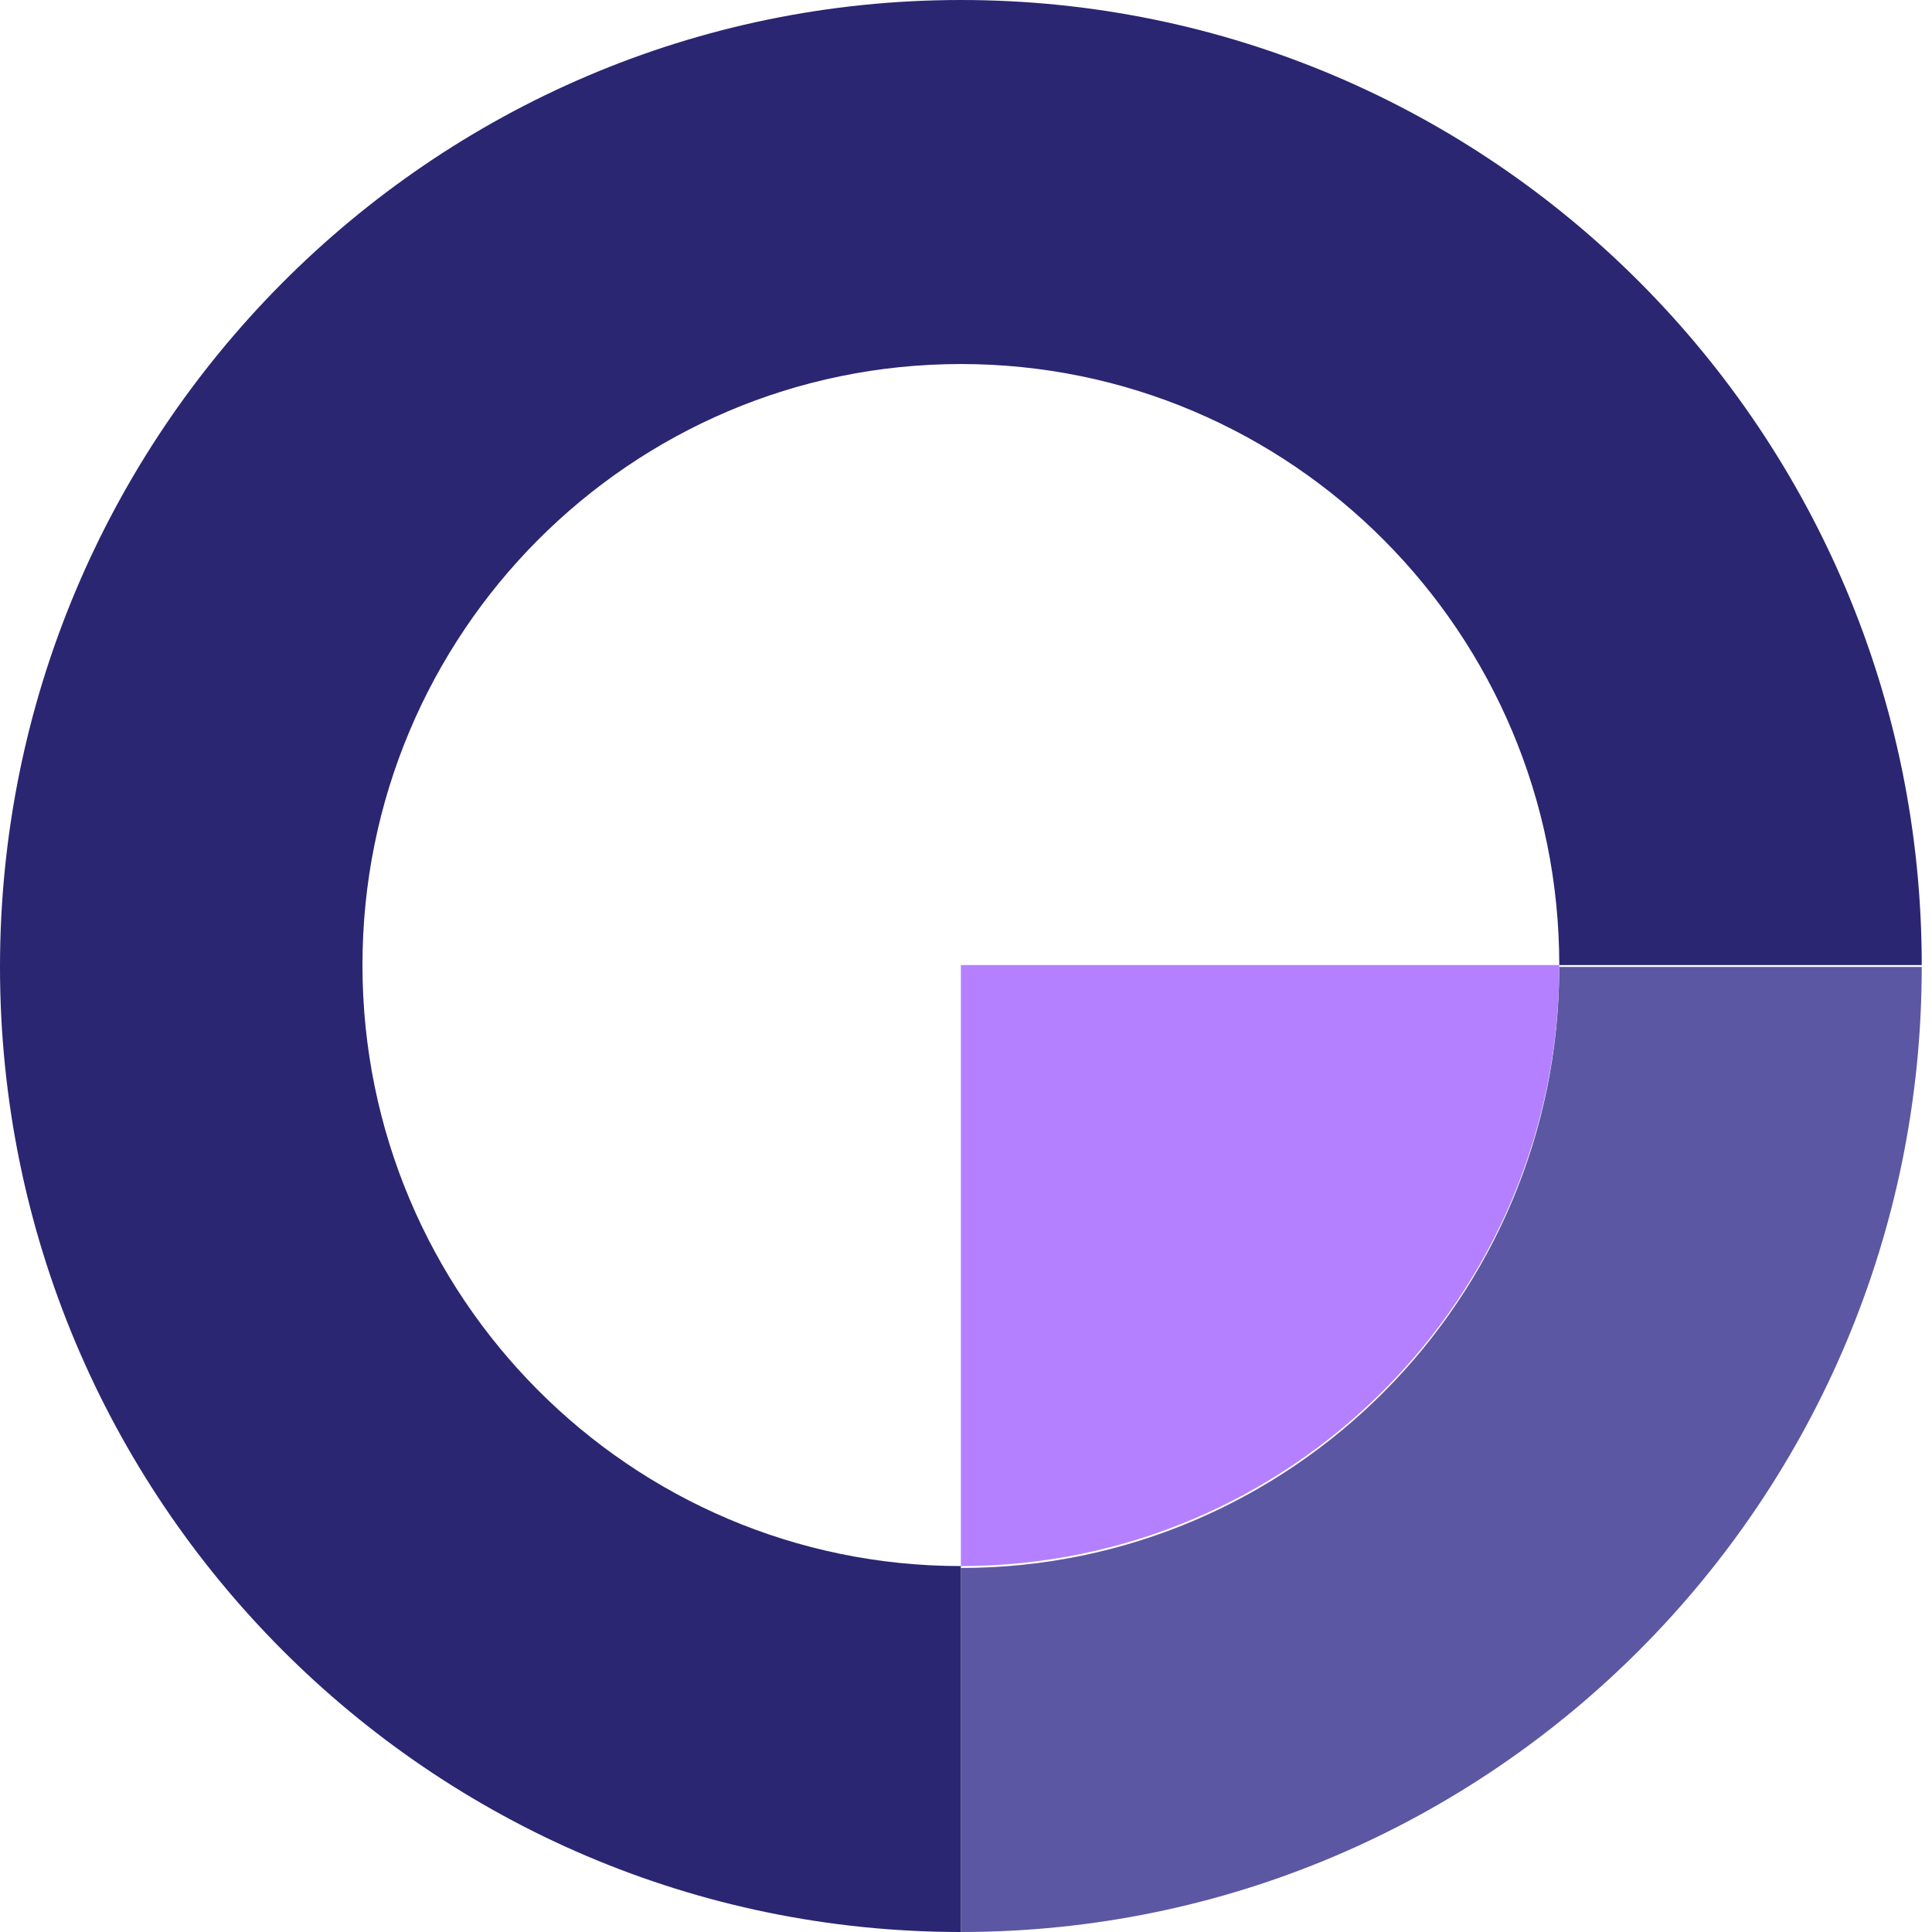
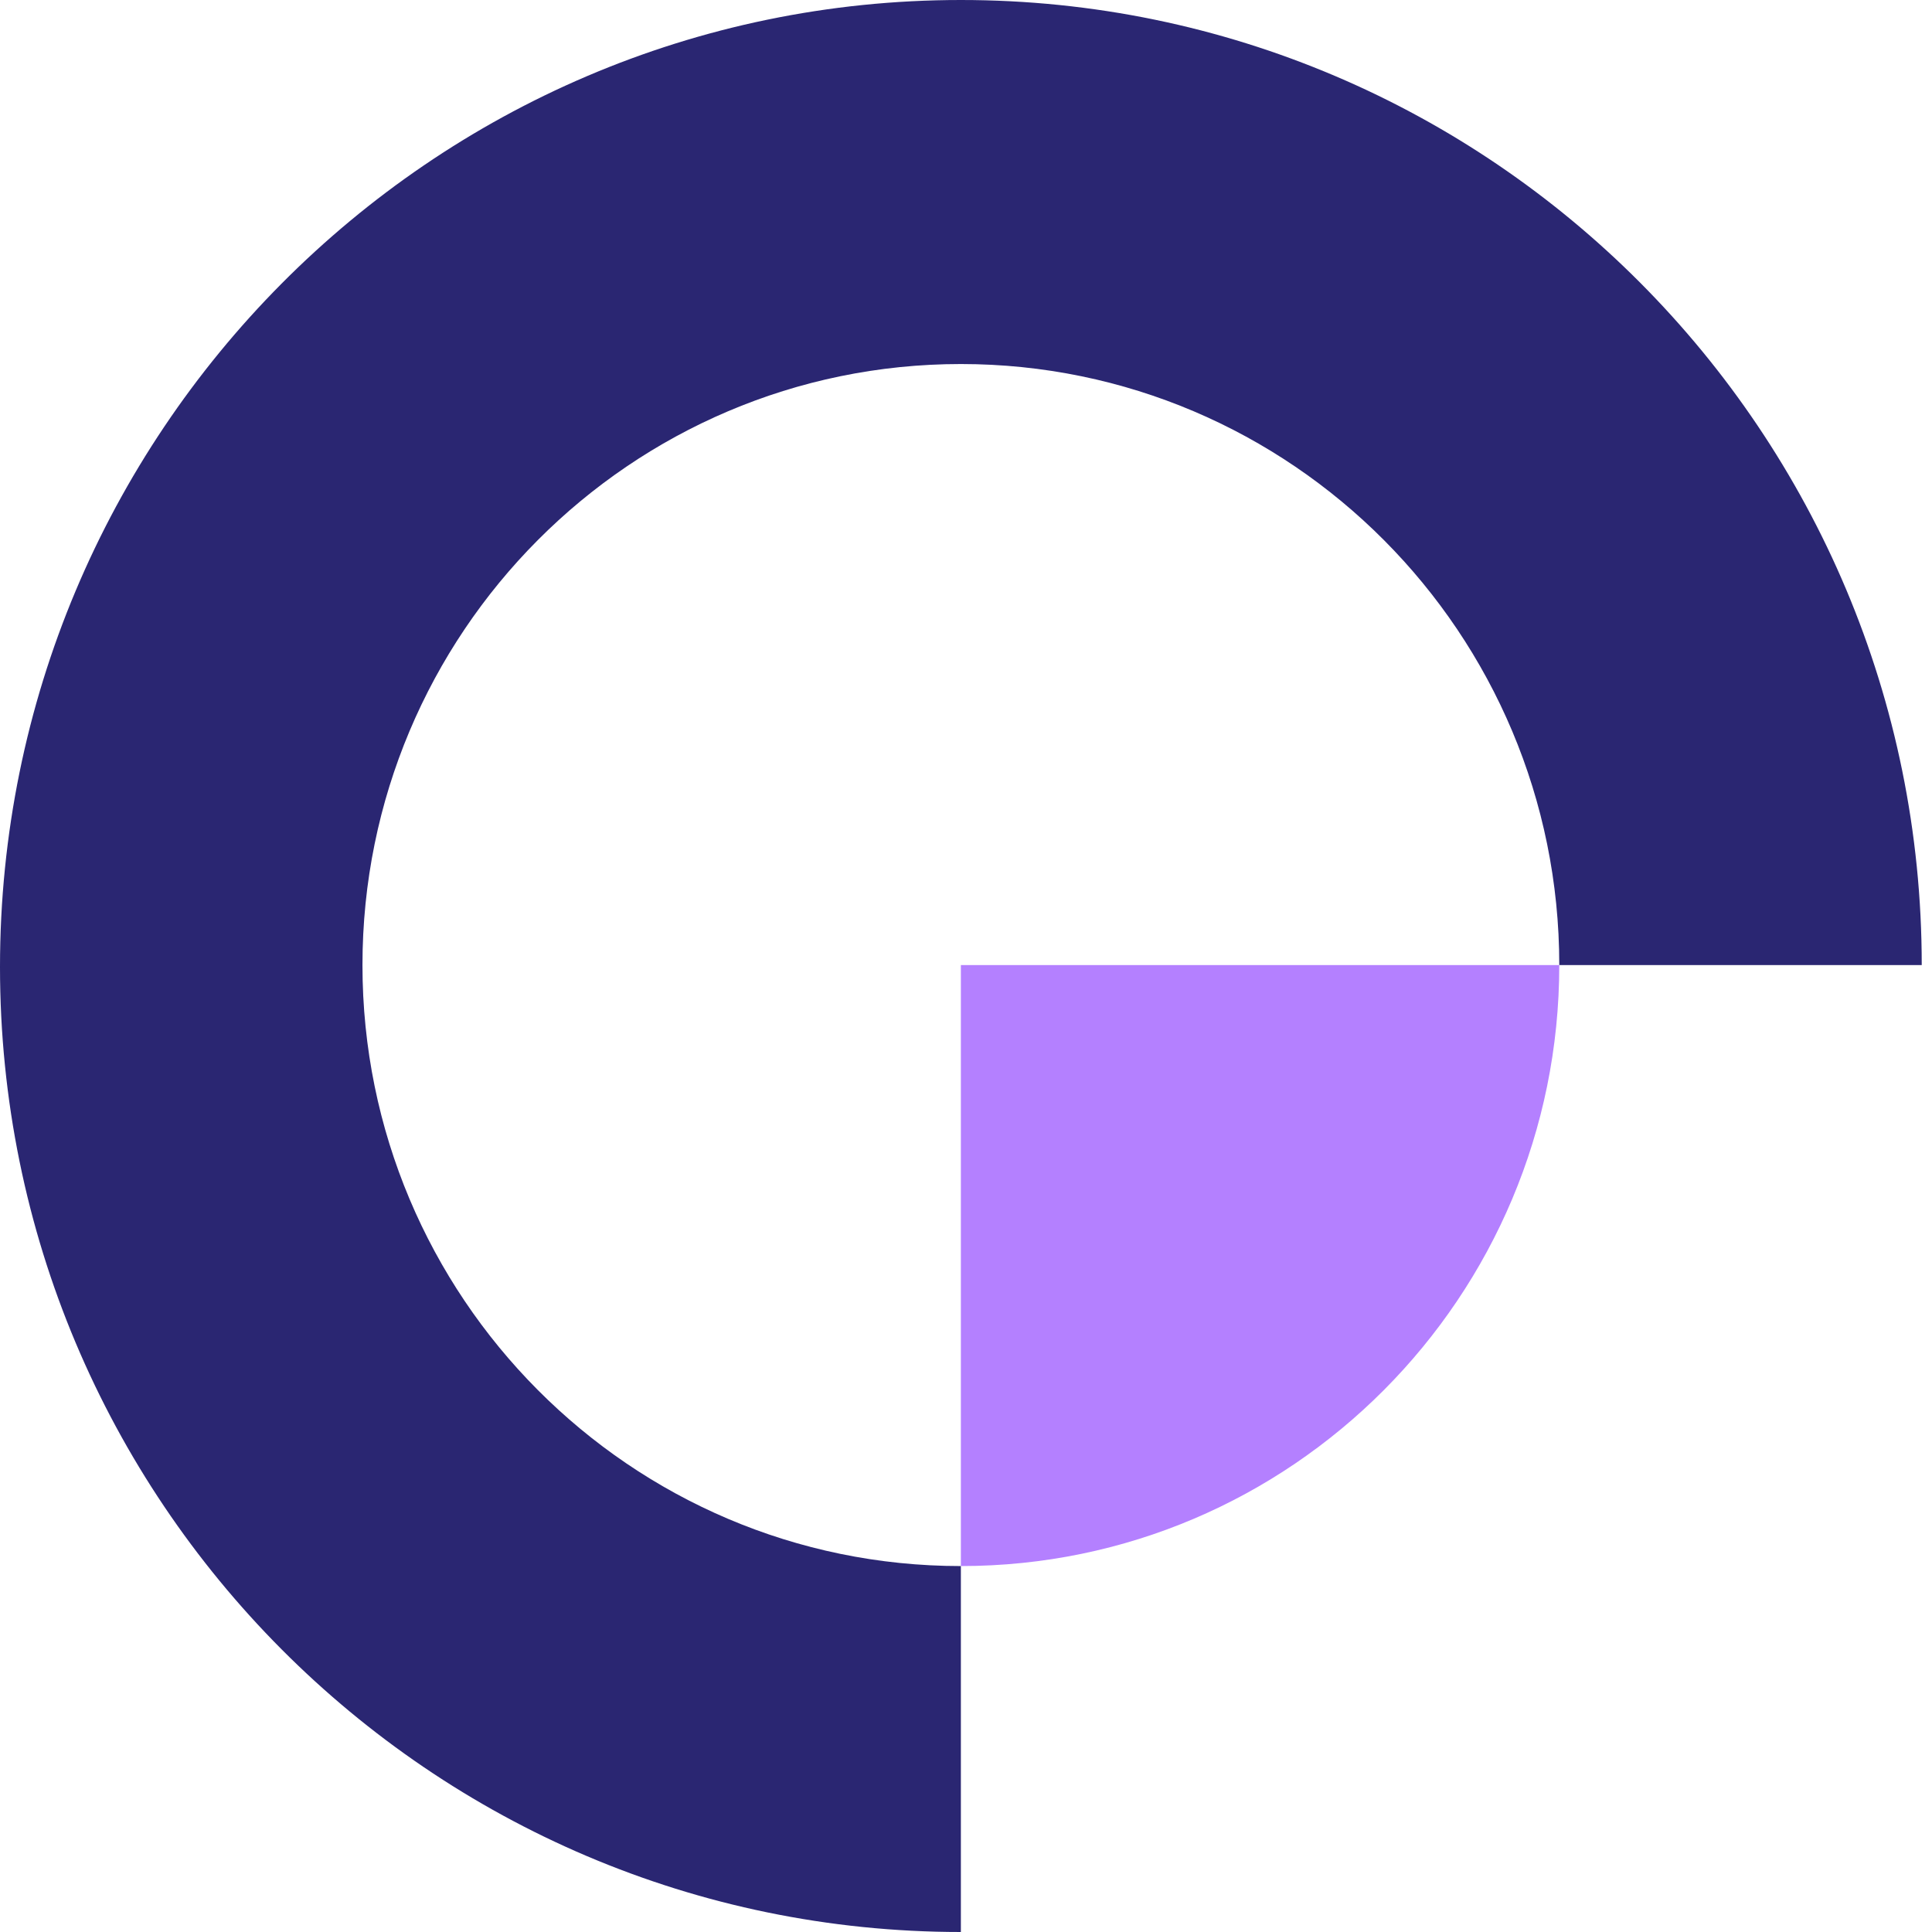
<svg xmlns="http://www.w3.org/2000/svg" width="64" height="64" viewBox="0 0 64 64" fill="none">
  <g clip-path="url(#clip0_37_30)">
-     <path d="M63.66 32.031C63.66 49.68 49.402 64 31.83 64V51.941C42.773 51.941 51.653 43.023 51.653 32.031H63.66Z" fill="#5B57A2" />
    <path d="M31.83 51.878C42.773 51.878 51.653 42.96 51.653 31.969H31.83V51.878Z" fill="#B480FF" />
    <path d="M31.83 64C14.258 64 0 49.68 0 32.031C0 14.383 14.258 0 31.83 0C49.402 0 63.66 14.32 63.66 31.969H51.653C51.653 20.977 42.773 12.059 31.83 12.059C20.887 12.059 12.007 20.977 12.007 31.969C12.007 42.96 20.887 51.878 31.83 51.878V63.937V64Z" fill="#2A2672" />
  </g>
  <defs>
    <clipPath id="clip0_37_30">
      <rect width="64" height="64" fill="white" />
    </clipPath>
  </defs>
</svg>